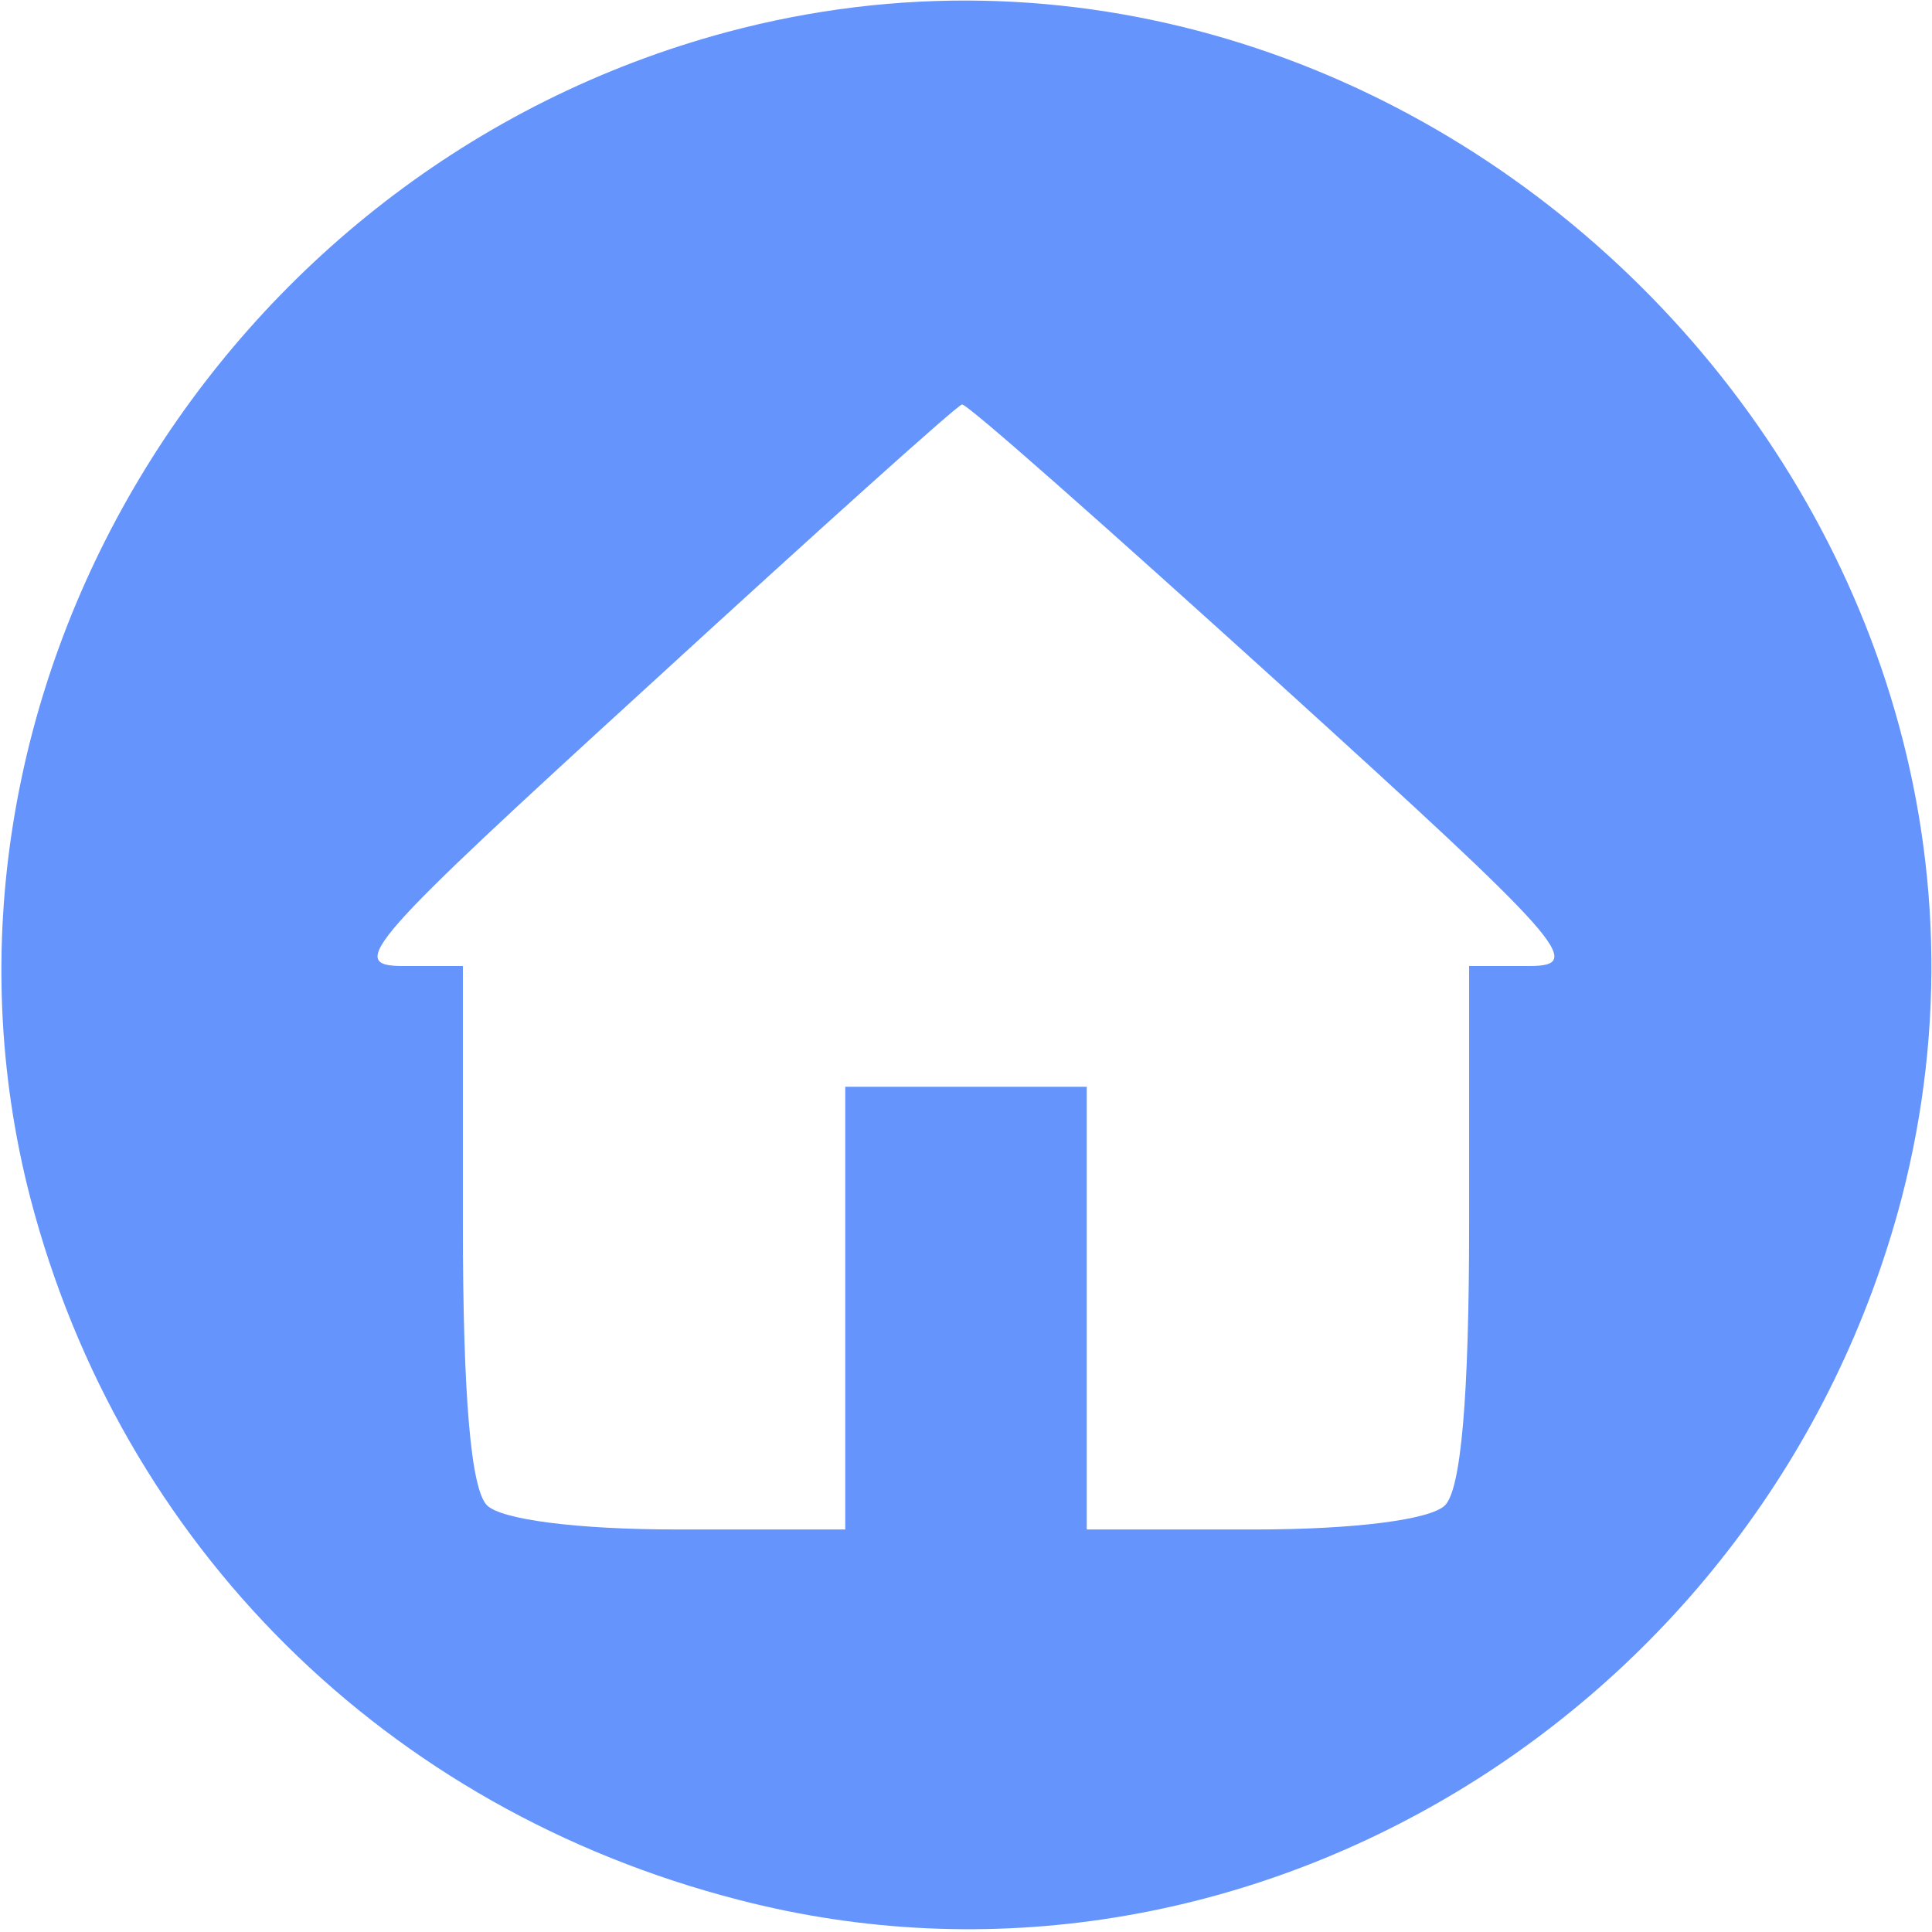
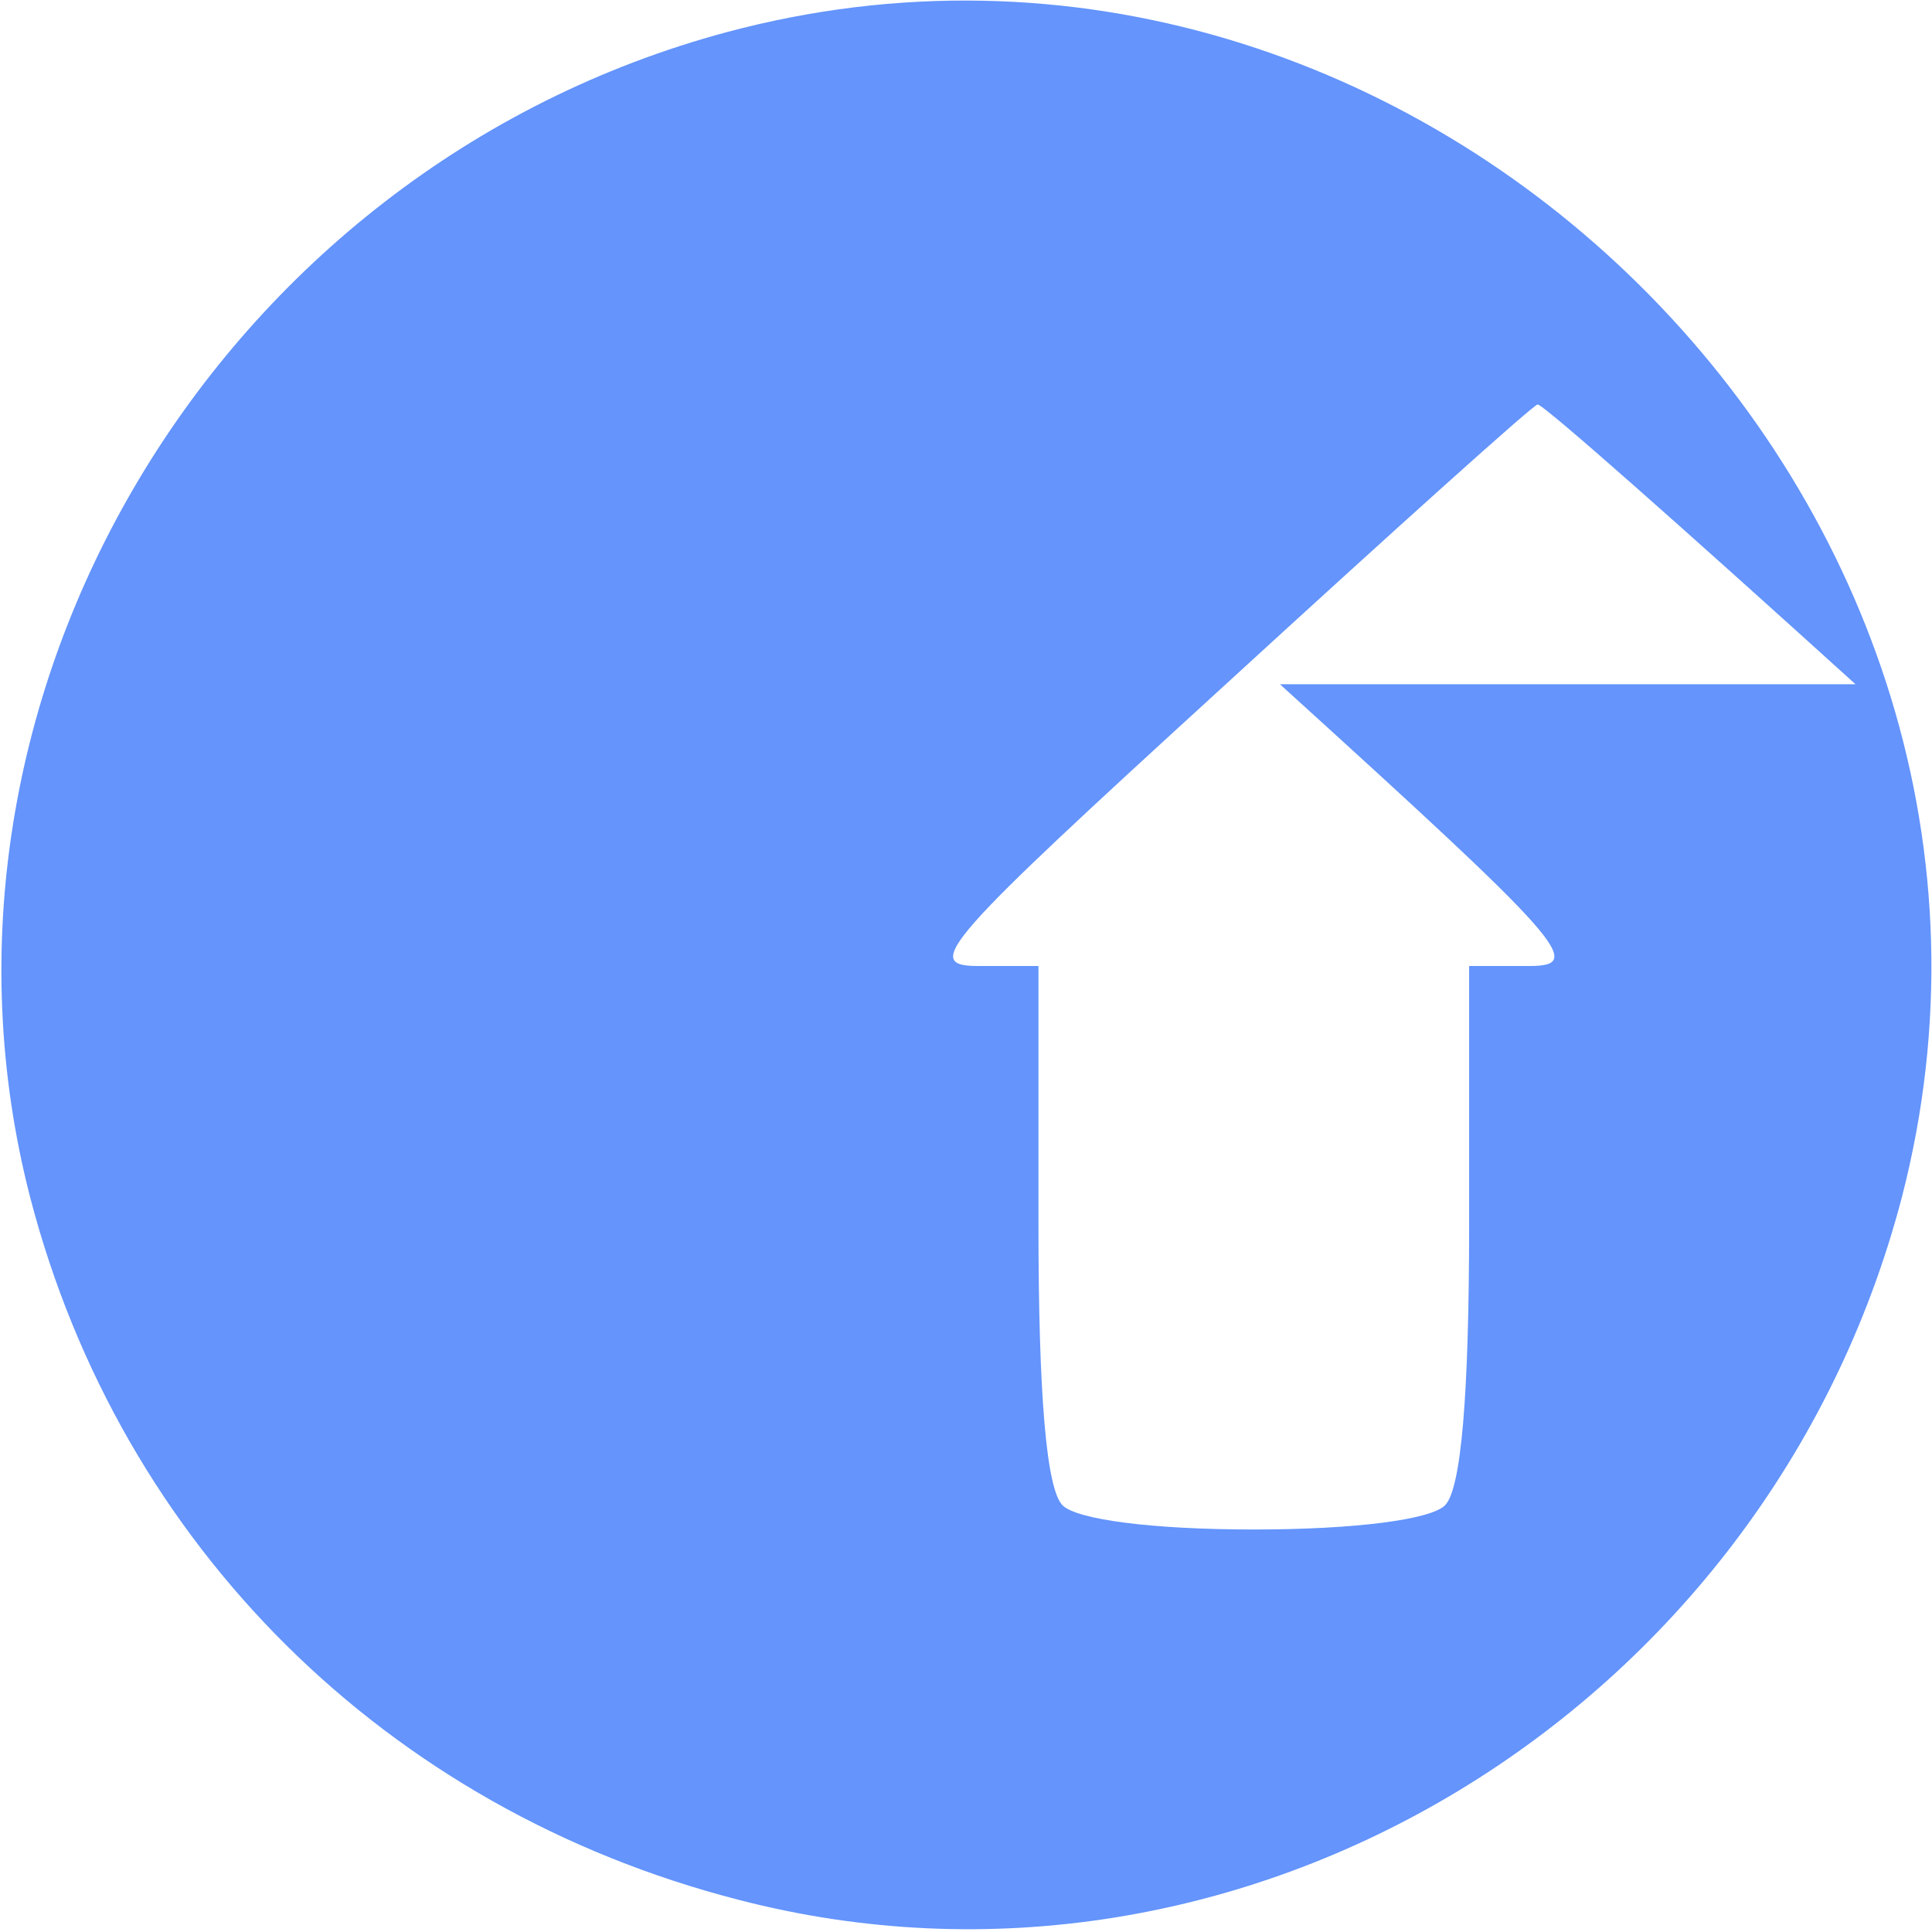
<svg xmlns="http://www.w3.org/2000/svg" version="1.0" width="96pt" height="96pt" viewBox="0 0 96 96" preserveAspectRatio="xMidYMid meet">
  <g transform="translate(0,96) scale(0.1,-0.1)" fill="#6494FC" stroke="none">
-     <path d="M361 944 c-253 -68 -410 -331 -346 -579 45 -173 177 -304 352 -349 250 -65 511 93 578 349 89 344 -241 671 -584 579z m275 -324 c141 -128 152 -140 124 -140 l-30 0 0 -128 c0 -86 -4 -132 -12 -140 -7 -7 -44 -12 -95 -12 l-83 0 0 110 0 110 -60 0 -60 0 0 -110 0 -110 -83 0 c-51 0 -88 5 -95 12 -8 8 -12 54 -12 140 l0 128 -30 0 c-28 0 -17 12 122 139 84 77 154 140 156 140 2 1 73 -62 158 -139z" />
+     <path d="M361 944 c-253 -68 -410 -331 -346 -579 45 -173 177 -304 352 -349 250 -65 511 93 578 349 89 344 -241 671 -584 579z m275 -324 c141 -128 152 -140 124 -140 l-30 0 0 -128 c0 -86 -4 -132 -12 -140 -7 -7 -44 -12 -95 -12 c-51 0 -88 5 -95 12 -8 8 -12 54 -12 140 l0 128 -30 0 c-28 0 -17 12 122 139 84 77 154 140 156 140 2 1 73 -62 158 -139z" />
  </g>
</svg>